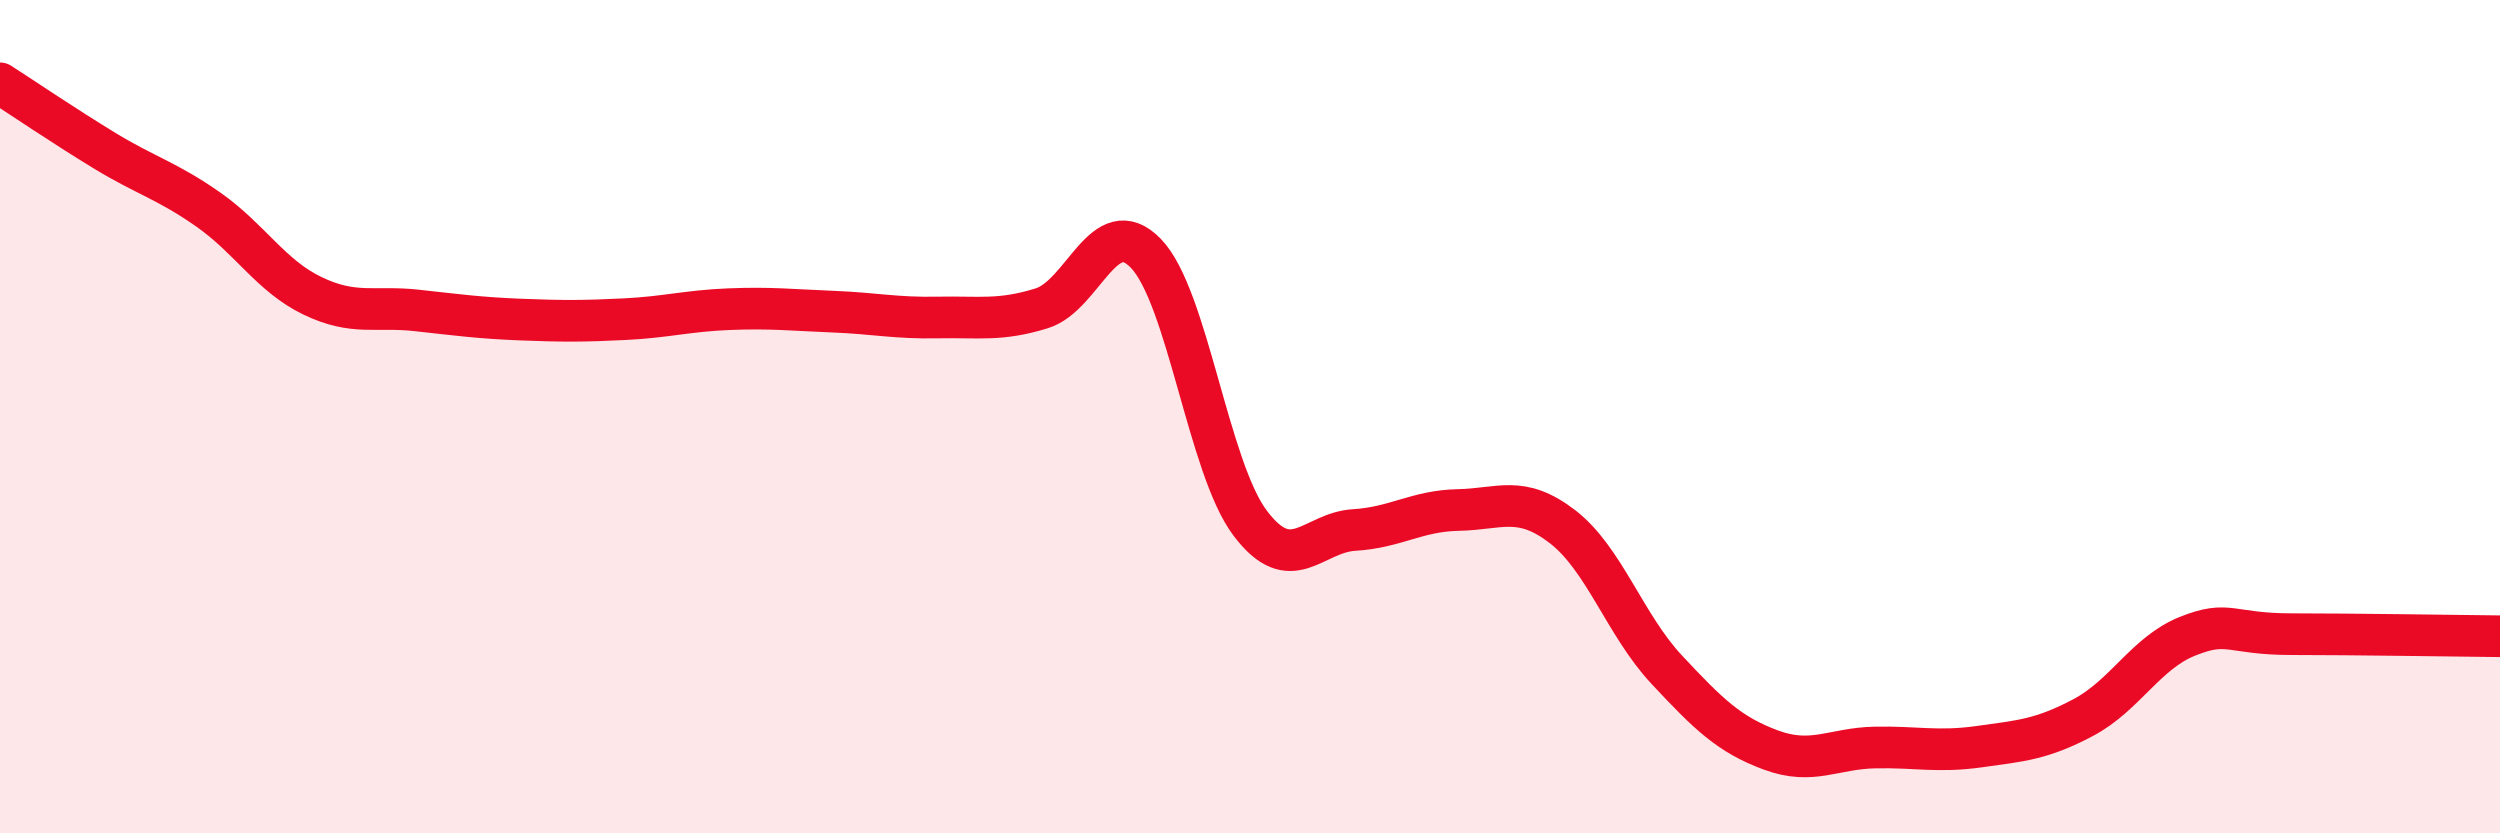
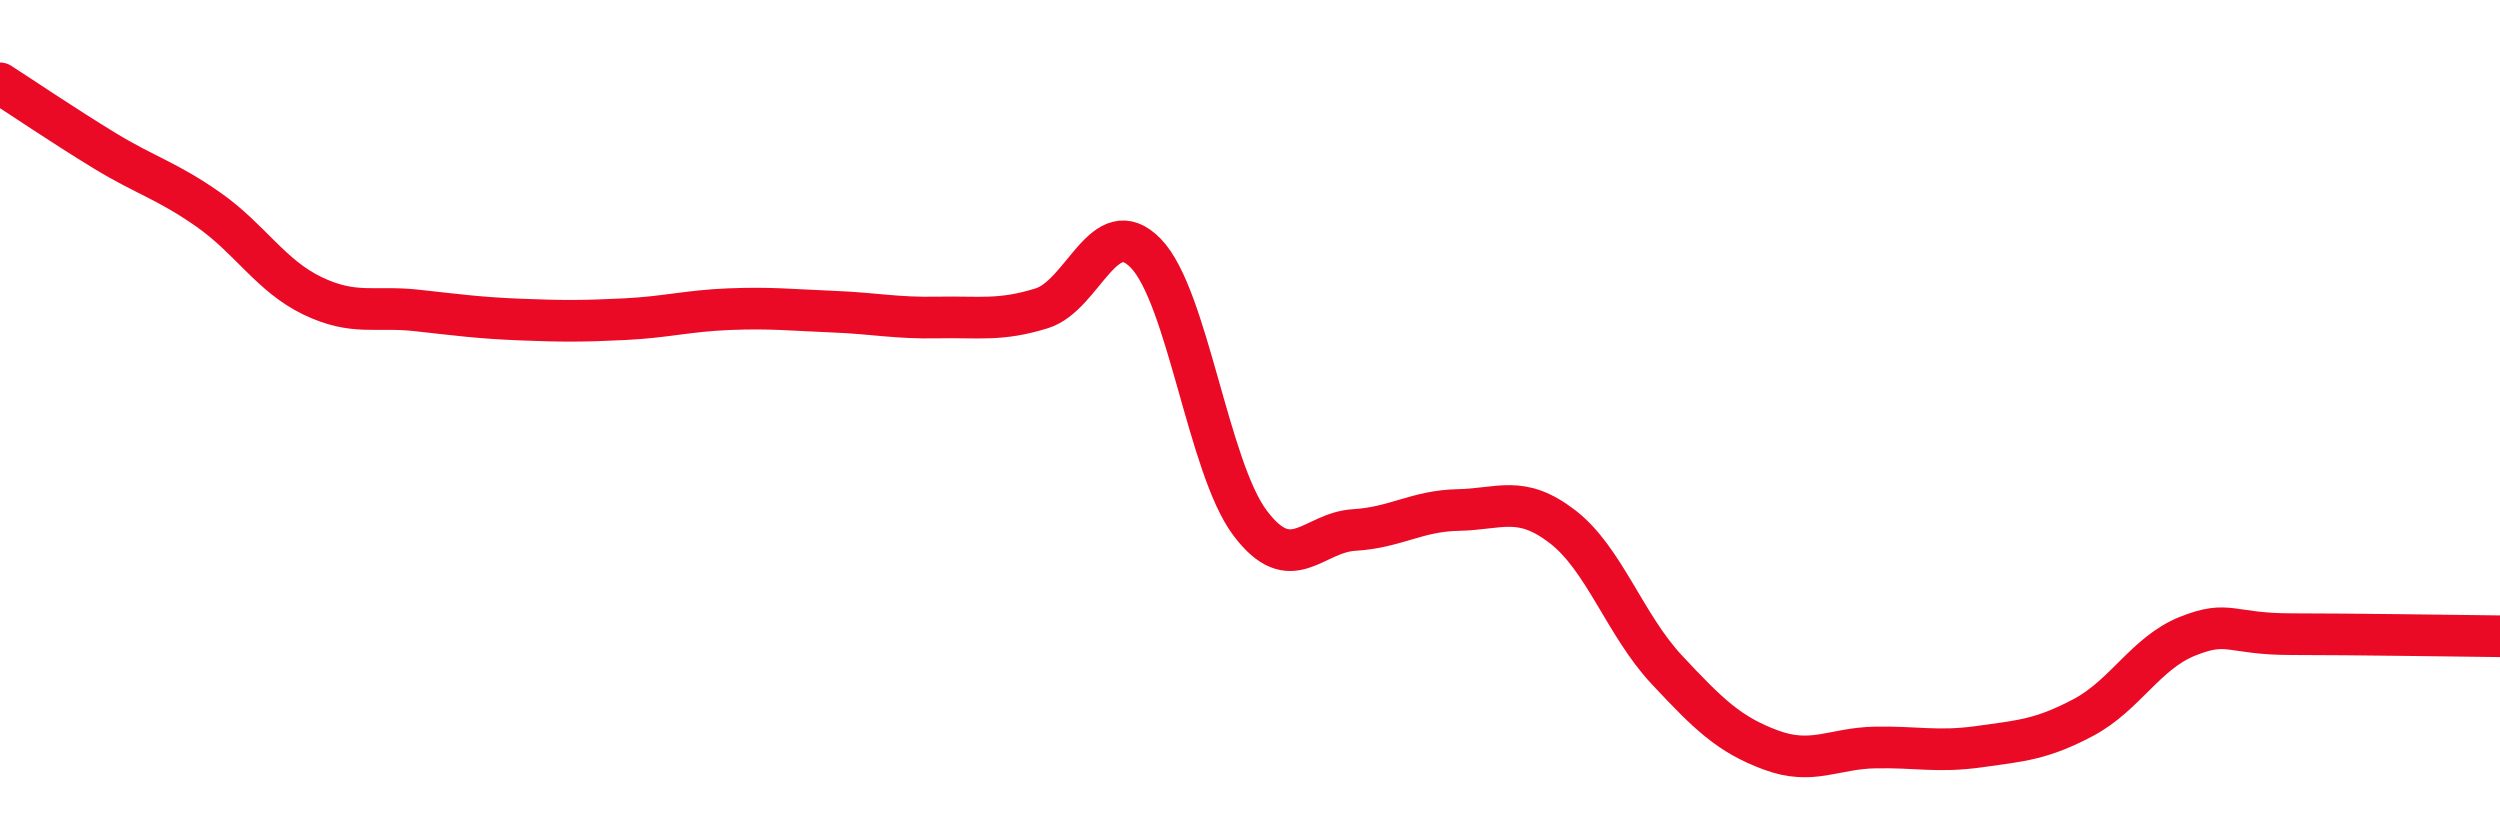
<svg xmlns="http://www.w3.org/2000/svg" width="60" height="20" viewBox="0 0 60 20">
-   <path d="M 0,2 C 0.5,2.32 1.5,3 2.5,3.61 C 3.5,4.22 4,4.33 5,5.03 C 6,5.73 6.5,6.62 7.5,7.1 C 8.5,7.58 9,7.34 10,7.45 C 11,7.56 11.5,7.63 12.5,7.67 C 13.5,7.71 14,7.71 15,7.66 C 16,7.61 16.5,7.46 17.5,7.42 C 18.5,7.38 19,7.44 20,7.48 C 21,7.52 21.5,7.64 22.5,7.62 C 23.5,7.6 24,7.71 25,7.4 C 26,7.09 26.5,5.05 27.5,6.08 C 28.5,7.11 29,11.22 30,12.55 C 31,13.88 31.5,12.78 32.5,12.72 C 33.5,12.66 34,12.26 35,12.24 C 36,12.22 36.5,11.87 37.5,12.64 C 38.5,13.41 39,15 40,16.07 C 41,17.14 41.5,17.63 42.5,18 C 43.5,18.37 44,17.96 45,17.94 C 46,17.92 46.5,18.06 47.5,17.92 C 48.5,17.78 49,17.75 50,17.22 C 51,16.69 51.5,15.67 52.5,15.27 C 53.5,14.87 53.5,15.22 55,15.22 C 56.5,15.22 59,15.26 60,15.27L60 20L0 20Z" fill="#EB0A25" opacity="0.1" stroke-linecap="round" stroke-linejoin="round" />
  <path d="M 0,2 C 0.5,2.32 1.5,3 2.5,3.61 C 3.5,4.22 4,4.33 5,5.03 C 6,5.73 6.5,6.62 7.5,7.1 C 8.5,7.58 9,7.34 10,7.45 C 11,7.56 11.5,7.63 12.5,7.67 C 13.5,7.71 14,7.71 15,7.66 C 16,7.61 16.5,7.46 17.5,7.42 C 18.5,7.38 19,7.44 20,7.48 C 21,7.52 21.5,7.64 22.5,7.62 C 23.5,7.6 24,7.71 25,7.4 C 26,7.09 26.5,5.05 27.5,6.08 C 28.5,7.11 29,11.22 30,12.55 C 31,13.88 31.5,12.78 32.5,12.72 C 33.5,12.66 34,12.26 35,12.24 C 36,12.22 36.5,11.87 37.5,12.64 C 38.5,13.41 39,15 40,16.07 C 41,17.14 41.5,17.63 42.5,18 C 43.5,18.37 44,17.96 45,17.94 C 46,17.92 46.5,18.06 47.5,17.92 C 48.5,17.78 49,17.75 50,17.22 C 51,16.69 51.5,15.67 52.5,15.27 C 53.5,14.87 53.5,15.22 55,15.22 C 56.5,15.22 59,15.26 60,15.27" stroke="#EB0A25" stroke-width="1" fill="none" stroke-linecap="round" stroke-linejoin="round" />
</svg>